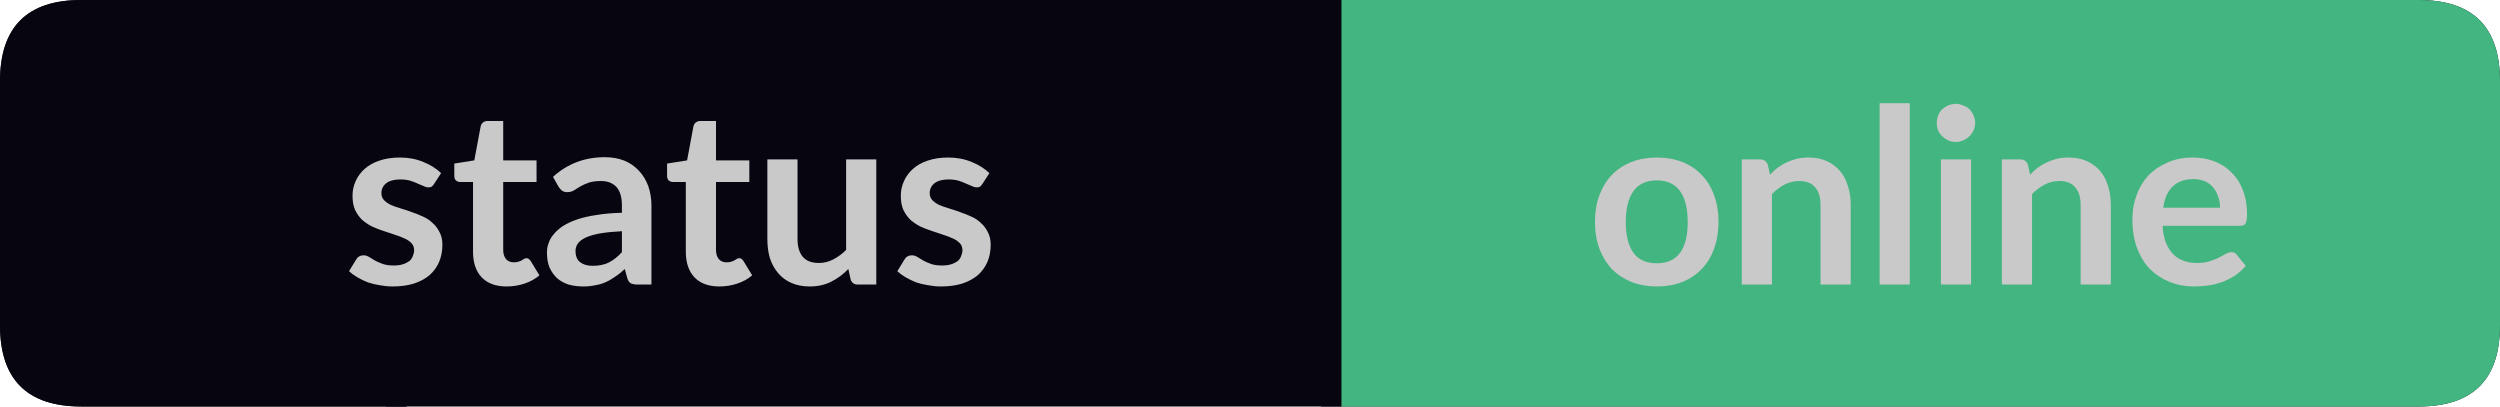
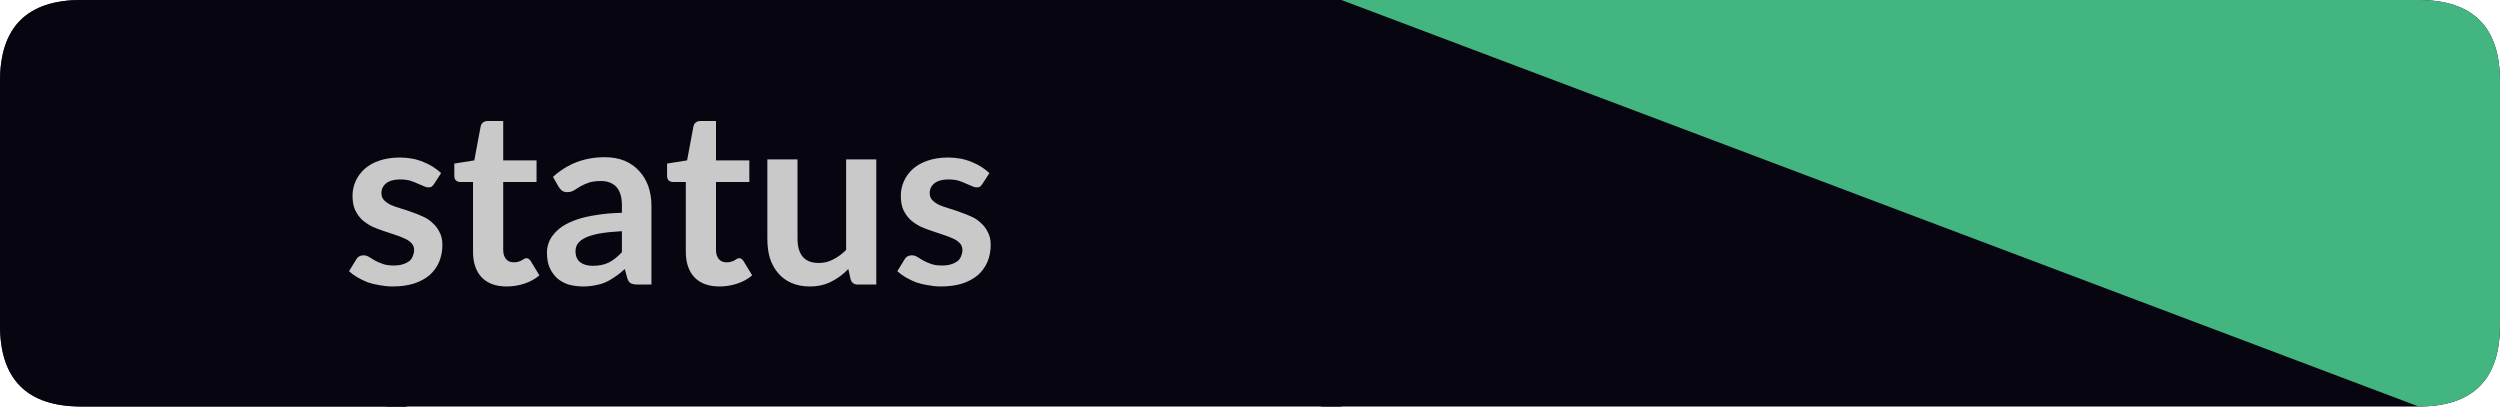
<svg xmlns="http://www.w3.org/2000/svg" width="123px" height="20px" viewBox="0 0 123 20" version="1.1">
  <g id="surface1109">
    <path style=" stroke:none;fill-rule:nonzero;fill:rgb(13.725%,15.294%,16.471%);fill-opacity:1;" d="M 4 0 L 20 0 L 20 20 L 4 20 C 1.332 20 0 18.668 0 16 L 0 4 C 0 1.332 1.332 0 4 0 Z M 4 0 " />
    <path style=" stroke:none;fill-rule:nonzero;fill:rgb(2.745%,1.961%,6.275%);fill-opacity:1;" d="M 19 0 L 66 0 L 66 20 L 19 20 Z M 19 0 " />
    <path style=" stroke:none;fill-rule:nonzero;fill:rgb(2.745%,1.961%,6.275%);fill-opacity:1;" d="M 65 0 L 119 0 C 121.668 0 123 1.332 123 4 L 123 16 C 123 18.668 121.668 20 119 20 L 65 20 Z M 65 0 " />
    <path style=" stroke:none;fill-rule:nonzero;fill:rgb(2.745%,1.961%,6.275%);fill-opacity:1;" d="M 4 0 L 20 0 L 20 20 L 4 20 C 1.332 20 0 18.668 0 16 L 0 4 C 0 1.332 1.332 0 4 0 Z M 4 0 " />
    <path style=" stroke:none;fill-rule:nonzero;fill:rgb(78.824%,78.824%,78.824%);fill-opacity:1;" d="M 21.359 9.047 C 21.316 9.109 21.273 9.156 21.234 9.188 C 21.191 9.211 21.133 9.219 21.062 9.219 C 21 9.219 20.926 9.199 20.844 9.156 C 20.758 9.117 20.66 9.074 20.547 9.031 C 20.441 8.98 20.32 8.934 20.188 8.891 C 20.051 8.852 19.883 8.828 19.688 8.828 C 19.395 8.828 19.164 8.891 19 9.016 C 18.844 9.141 18.766 9.305 18.766 9.5 C 18.766 9.637 18.805 9.75 18.891 9.844 C 18.973 9.93 19.082 10.008 19.219 10.078 C 19.363 10.141 19.523 10.199 19.703 10.25 C 19.891 10.305 20.078 10.367 20.266 10.438 C 20.453 10.5 20.633 10.574 20.812 10.656 C 20.988 10.73 21.145 10.836 21.281 10.969 C 21.426 11.094 21.539 11.246 21.625 11.422 C 21.719 11.59 21.766 11.797 21.766 12.047 C 21.766 12.352 21.711 12.625 21.609 12.875 C 21.504 13.125 21.348 13.344 21.141 13.531 C 20.93 13.711 20.672 13.852 20.359 13.953 C 20.055 14.047 19.707 14.094 19.312 14.094 C 19.094 14.094 18.879 14.07 18.672 14.031 C 18.473 14 18.281 13.953 18.094 13.891 C 17.914 13.82 17.742 13.734 17.578 13.641 C 17.422 13.547 17.285 13.449 17.172 13.344 L 17.516 12.781 C 17.555 12.711 17.602 12.656 17.656 12.625 C 17.719 12.586 17.797 12.562 17.891 12.562 C 17.984 12.562 18.07 12.59 18.156 12.641 C 18.238 12.695 18.332 12.75 18.438 12.812 C 18.551 12.875 18.68 12.934 18.828 12.984 C 18.973 13.039 19.156 13.062 19.375 13.062 C 19.551 13.062 19.703 13.043 19.828 13 C 19.953 12.961 20.055 12.906 20.141 12.844 C 20.223 12.773 20.281 12.688 20.312 12.594 C 20.352 12.5 20.375 12.406 20.375 12.312 C 20.375 12.168 20.332 12.055 20.25 11.969 C 20.164 11.875 20.051 11.797 19.906 11.734 C 19.758 11.664 19.598 11.602 19.422 11.547 C 19.242 11.484 19.055 11.422 18.859 11.359 C 18.672 11.297 18.484 11.227 18.297 11.141 C 18.117 11.047 17.957 10.938 17.812 10.812 C 17.676 10.68 17.562 10.516 17.469 10.328 C 17.383 10.133 17.344 9.898 17.344 9.625 C 17.344 9.375 17.395 9.137 17.5 8.906 C 17.602 8.68 17.75 8.48 17.938 8.312 C 18.133 8.137 18.375 8 18.656 7.906 C 18.945 7.805 19.285 7.75 19.672 7.75 C 20.098 7.75 20.484 7.824 20.828 7.969 C 21.172 8.105 21.461 8.289 21.703 8.516 Z M 24.93 14.094 C 24.398 14.094 23.984 13.945 23.695 13.641 C 23.414 13.34 23.273 12.922 23.273 12.391 L 23.273 8.953 L 22.633 8.953 C 22.559 8.953 22.492 8.93 22.43 8.875 C 22.375 8.824 22.352 8.746 22.352 8.641 L 22.352 8.047 L 23.336 7.891 L 23.648 6.219 C 23.668 6.137 23.703 6.074 23.758 6.031 C 23.82 5.98 23.898 5.953 23.992 5.953 L 24.758 5.953 L 24.758 7.891 L 26.398 7.891 L 26.398 8.953 L 24.758 8.953 L 24.758 12.297 C 24.758 12.484 24.805 12.637 24.898 12.75 C 24.992 12.855 25.117 12.906 25.273 12.906 C 25.367 12.906 25.445 12.898 25.508 12.875 C 25.57 12.855 25.621 12.836 25.664 12.812 C 25.715 12.781 25.758 12.758 25.789 12.734 C 25.828 12.715 25.867 12.703 25.898 12.703 C 25.949 12.703 25.984 12.715 26.008 12.734 C 26.039 12.758 26.07 12.789 26.102 12.828 L 26.539 13.547 C 26.328 13.727 26.086 13.859 25.805 13.953 C 25.523 14.047 25.23 14.094 24.93 14.094 Z M 30.598 11.375 C 30.168 11.398 29.809 11.434 29.52 11.484 C 29.227 11.539 28.992 11.605 28.816 11.688 C 28.637 11.773 28.508 11.871 28.426 11.984 C 28.352 12.102 28.316 12.219 28.316 12.344 C 28.316 12.605 28.395 12.793 28.551 12.906 C 28.707 13.023 28.91 13.078 29.16 13.078 C 29.461 13.078 29.723 13.027 29.941 12.922 C 30.168 12.809 30.387 12.637 30.598 12.406 Z M 27.207 8.703 C 27.914 8.059 28.762 7.734 29.754 7.734 C 30.117 7.734 30.441 7.793 30.723 7.906 C 31.004 8.023 31.242 8.188 31.441 8.406 C 31.637 8.617 31.789 8.867 31.895 9.156 C 31.996 9.449 32.051 9.766 32.051 10.109 L 32.051 14 L 31.379 14 C 31.23 14 31.117 13.98 31.035 13.938 C 30.961 13.898 30.902 13.812 30.863 13.688 L 30.738 13.234 C 30.582 13.383 30.426 13.508 30.27 13.609 C 30.121 13.715 29.973 13.805 29.816 13.875 C 29.66 13.949 29.488 14 29.301 14.031 C 29.121 14.07 28.926 14.094 28.707 14.094 C 28.445 14.094 28.199 14.062 27.973 14 C 27.754 13.93 27.566 13.824 27.41 13.688 C 27.254 13.543 27.129 13.367 27.035 13.156 C 26.949 12.949 26.91 12.703 26.91 12.422 C 26.91 12.266 26.934 12.117 26.988 11.969 C 27.039 11.812 27.121 11.668 27.238 11.531 C 27.352 11.387 27.504 11.25 27.691 11.125 C 27.887 11 28.121 10.891 28.395 10.797 C 28.664 10.703 28.98 10.633 29.348 10.578 C 29.711 10.516 30.129 10.48 30.598 10.469 L 30.598 10.109 C 30.598 9.703 30.508 9.402 30.332 9.203 C 30.152 9.008 29.898 8.906 29.566 8.906 C 29.324 8.906 29.129 8.934 28.973 8.984 C 28.816 9.039 28.676 9.102 28.551 9.172 C 28.434 9.246 28.324 9.312 28.223 9.375 C 28.129 9.43 28.023 9.453 27.91 9.453 C 27.805 9.453 27.715 9.43 27.645 9.375 C 27.57 9.312 27.512 9.246 27.473 9.172 Z M 35.398 14.094 C 34.867 14.094 34.453 13.945 34.164 13.641 C 33.883 13.34 33.742 12.922 33.742 12.391 L 33.742 8.953 L 33.102 8.953 C 33.027 8.953 32.961 8.93 32.898 8.875 C 32.844 8.824 32.82 8.746 32.82 8.641 L 32.82 8.047 L 33.805 7.891 L 34.117 6.219 C 34.137 6.137 34.172 6.074 34.227 6.031 C 34.289 5.98 34.367 5.953 34.461 5.953 L 35.227 5.953 L 35.227 7.891 L 36.867 7.891 L 36.867 8.953 L 35.227 8.953 L 35.227 12.297 C 35.227 12.484 35.273 12.637 35.367 12.75 C 35.461 12.855 35.586 12.906 35.742 12.906 C 35.836 12.906 35.914 12.898 35.977 12.875 C 36.039 12.855 36.09 12.836 36.133 12.812 C 36.184 12.781 36.227 12.758 36.258 12.734 C 36.297 12.715 36.336 12.703 36.367 12.703 C 36.418 12.703 36.453 12.715 36.477 12.734 C 36.508 12.758 36.539 12.789 36.57 12.828 L 37.008 13.547 C 36.797 13.727 36.555 13.859 36.273 13.953 C 35.992 14.047 35.699 14.094 35.398 14.094 Z M 43.113 7.844 L 43.113 14 L 42.207 14 C 42.02 14 41.898 13.914 41.848 13.734 L 41.738 13.234 C 41.488 13.496 41.207 13.703 40.895 13.859 C 40.59 14.016 40.238 14.094 39.832 14.094 C 39.496 14.094 39.199 14.035 38.941 13.922 C 38.68 13.809 38.461 13.648 38.285 13.438 C 38.105 13.23 37.973 12.984 37.879 12.703 C 37.793 12.414 37.754 12.094 37.754 11.75 L 37.754 7.844 L 39.238 7.844 L 39.238 11.75 C 39.238 12.125 39.32 12.418 39.488 12.625 C 39.664 12.836 39.93 12.938 40.285 12.938 C 40.535 12.938 40.77 12.883 40.988 12.766 C 41.215 12.652 41.43 12.496 41.629 12.297 L 41.629 7.844 Z M 48.336 9.047 C 48.293 9.109 48.25 9.156 48.211 9.188 C 48.168 9.211 48.109 9.219 48.039 9.219 C 47.977 9.219 47.902 9.199 47.82 9.156 C 47.734 9.117 47.637 9.074 47.523 9.031 C 47.418 8.98 47.297 8.934 47.164 8.891 C 47.027 8.852 46.859 8.828 46.664 8.828 C 46.371 8.828 46.141 8.891 45.977 9.016 C 45.82 9.141 45.742 9.305 45.742 9.5 C 45.742 9.637 45.781 9.75 45.867 9.844 C 45.949 9.93 46.059 10.008 46.195 10.078 C 46.34 10.141 46.5 10.199 46.68 10.25 C 46.867 10.305 47.055 10.367 47.242 10.438 C 47.43 10.5 47.609 10.574 47.789 10.656 C 47.965 10.73 48.121 10.836 48.258 10.969 C 48.402 11.094 48.516 11.246 48.602 11.422 C 48.695 11.59 48.742 11.797 48.742 12.047 C 48.742 12.352 48.688 12.625 48.586 12.875 C 48.48 13.125 48.324 13.344 48.117 13.531 C 47.906 13.711 47.648 13.852 47.336 13.953 C 47.031 14.047 46.684 14.094 46.289 14.094 C 46.07 14.094 45.855 14.07 45.648 14.031 C 45.449 14 45.258 13.953 45.07 13.891 C 44.891 13.82 44.719 13.734 44.555 13.641 C 44.398 13.547 44.262 13.449 44.148 13.344 L 44.492 12.781 C 44.531 12.711 44.578 12.656 44.633 12.625 C 44.695 12.586 44.773 12.562 44.867 12.562 C 44.961 12.562 45.047 12.59 45.133 12.641 C 45.215 12.695 45.309 12.75 45.414 12.812 C 45.527 12.875 45.656 12.934 45.805 12.984 C 45.949 13.039 46.133 13.062 46.352 13.062 C 46.527 13.062 46.68 13.043 46.805 13 C 46.93 12.961 47.031 12.906 47.117 12.844 C 47.199 12.773 47.258 12.688 47.289 12.594 C 47.328 12.5 47.352 12.406 47.352 12.312 C 47.352 12.168 47.309 12.055 47.227 11.969 C 47.141 11.875 47.027 11.797 46.883 11.734 C 46.734 11.664 46.574 11.602 46.398 11.547 C 46.219 11.484 46.031 11.422 45.836 11.359 C 45.648 11.297 45.461 11.227 45.273 11.141 C 45.094 11.047 44.934 10.938 44.789 10.812 C 44.652 10.68 44.539 10.516 44.445 10.328 C 44.359 10.133 44.32 9.898 44.32 9.625 C 44.32 9.375 44.371 9.137 44.477 8.906 C 44.578 8.68 44.727 8.48 44.914 8.312 C 45.109 8.137 45.352 8 45.633 7.906 C 45.922 7.805 46.262 7.75 46.648 7.75 C 47.074 7.75 47.461 7.824 47.805 7.969 C 48.148 8.105 48.438 8.289 48.68 8.516 Z M 16.875 2.156 " />
-     <path style=" stroke:none;fill-rule:nonzero;fill:rgb(26.275%,70.98%,50.588%);fill-opacity:1;" d="M 66 0 L 119 0 C 121.668 0 123 1.332 123 4 L 123 16 C 123 18.668 121.668 20 119 20 L 66 20 Z M 66 0 " />
-     <path style=" stroke:none;fill-rule:nonzero;fill:rgb(78.824%,78.824%,78.824%);fill-opacity:1;" d="M 81.52 7.75 C 81.977 7.75 82.395 7.824 82.77 7.969 C 83.145 8.117 83.461 8.328 83.723 8.609 C 83.992 8.883 84.195 9.215 84.332 9.609 C 84.477 9.996 84.551 10.43 84.551 10.906 C 84.551 11.398 84.477 11.84 84.332 12.234 C 84.195 12.621 83.992 12.953 83.723 13.234 C 83.461 13.508 83.145 13.719 82.77 13.875 C 82.395 14.02 81.977 14.094 81.52 14.094 C 81.059 14.094 80.645 14.02 80.27 13.875 C 79.895 13.719 79.57 13.508 79.301 13.234 C 79.039 12.953 78.836 12.621 78.691 12.234 C 78.543 11.84 78.473 11.398 78.473 10.906 C 78.473 10.43 78.543 9.996 78.691 9.609 C 78.836 9.215 79.039 8.883 79.301 8.609 C 79.57 8.328 79.895 8.117 80.27 7.969 C 80.645 7.824 81.059 7.75 81.52 7.75 Z M 81.52 12.953 C 82.027 12.953 82.41 12.781 82.66 12.438 C 82.91 12.094 83.035 11.59 83.035 10.922 C 83.035 10.258 82.91 9.75 82.66 9.406 C 82.41 9.055 82.027 8.875 81.52 8.875 C 80.996 8.875 80.613 9.055 80.363 9.406 C 80.113 9.762 79.988 10.266 79.988 10.922 C 79.988 11.578 80.113 12.086 80.363 12.438 C 80.613 12.781 80.996 12.953 81.52 12.953 Z M 87.086 8.594 C 87.199 8.469 87.324 8.355 87.461 8.25 C 87.605 8.148 87.758 8.059 87.914 7.984 C 88.07 7.914 88.23 7.855 88.398 7.812 C 88.574 7.773 88.766 7.75 88.977 7.75 C 89.32 7.75 89.617 7.809 89.867 7.922 C 90.125 8.039 90.344 8.199 90.523 8.406 C 90.699 8.605 90.828 8.852 90.914 9.141 C 91.008 9.422 91.055 9.734 91.055 10.078 L 91.055 14 L 89.57 14 L 89.57 10.078 C 89.57 9.703 89.48 9.418 89.305 9.219 C 89.137 9.012 88.875 8.906 88.523 8.906 C 88.273 8.906 88.031 8.965 87.805 9.078 C 87.586 9.195 87.375 9.352 87.18 9.547 L 87.18 14 L 85.695 14 L 85.695 7.844 L 86.602 7.844 C 86.789 7.844 86.914 7.934 86.977 8.109 Z M 93.961 5.078 L 93.961 14 L 92.477 14 L 92.477 5.078 Z M 96.977 7.844 L 96.977 14 L 95.492 14 L 95.492 7.844 Z M 97.18 6.047 C 97.18 6.172 97.152 6.293 97.102 6.406 C 97.047 6.523 96.98 6.621 96.898 6.703 C 96.812 6.789 96.711 6.855 96.586 6.906 C 96.469 6.961 96.352 6.984 96.227 6.984 C 96.09 6.984 95.965 6.961 95.852 6.906 C 95.746 6.855 95.648 6.789 95.555 6.703 C 95.469 6.621 95.402 6.523 95.352 6.406 C 95.309 6.293 95.289 6.172 95.289 6.047 C 95.289 5.922 95.309 5.805 95.352 5.688 C 95.402 5.562 95.469 5.461 95.555 5.375 C 95.648 5.293 95.746 5.23 95.852 5.188 C 95.965 5.137 96.09 5.109 96.227 5.109 C 96.352 5.109 96.469 5.137 96.586 5.188 C 96.711 5.23 96.812 5.293 96.898 5.375 C 96.98 5.461 97.047 5.562 97.102 5.688 C 97.152 5.805 97.18 5.922 97.18 6.047 Z M 99.883 8.594 C 99.996 8.469 100.121 8.355 100.258 8.25 C 100.402 8.148 100.555 8.059 100.711 7.984 C 100.867 7.914 101.027 7.855 101.195 7.812 C 101.371 7.773 101.562 7.75 101.773 7.75 C 102.117 7.75 102.414 7.809 102.664 7.922 C 102.922 8.039 103.141 8.199 103.32 8.406 C 103.496 8.605 103.625 8.852 103.711 9.141 C 103.805 9.422 103.852 9.734 103.852 10.078 L 103.852 14 L 102.367 14 L 102.367 10.078 C 102.367 9.703 102.277 9.418 102.102 9.219 C 101.934 9.012 101.672 8.906 101.32 8.906 C 101.07 8.906 100.828 8.965 100.602 9.078 C 100.383 9.195 100.172 9.352 99.977 9.547 L 99.977 14 L 98.492 14 L 98.492 7.844 L 99.398 7.844 C 99.586 7.844 99.711 7.934 99.773 8.109 Z M 109.227 10.219 C 109.227 10.023 109.195 9.84 109.133 9.672 C 109.078 9.508 109 9.359 108.898 9.234 C 108.793 9.102 108.656 8.996 108.492 8.922 C 108.324 8.852 108.133 8.812 107.914 8.812 C 107.477 8.812 107.133 8.938 106.883 9.188 C 106.641 9.43 106.492 9.773 106.43 10.219 Z M 106.398 11.109 C 106.418 11.422 106.469 11.695 106.555 11.922 C 106.648 12.152 106.766 12.344 106.914 12.5 C 107.059 12.648 107.23 12.758 107.43 12.828 C 107.625 12.902 107.844 12.938 108.086 12.938 C 108.324 12.938 108.527 12.914 108.695 12.859 C 108.871 12.809 109.023 12.75 109.148 12.688 C 109.281 12.617 109.398 12.555 109.492 12.5 C 109.594 12.438 109.695 12.406 109.789 12.406 C 109.914 12.406 110 12.453 110.055 12.547 L 110.492 13.078 C 110.324 13.277 110.137 13.445 109.93 13.578 C 109.73 13.703 109.516 13.809 109.289 13.891 C 109.07 13.965 108.844 14.016 108.617 14.047 C 108.387 14.078 108.164 14.094 107.945 14.094 C 107.516 14.094 107.121 14.02 106.758 13.875 C 106.391 13.73 106.07 13.523 105.789 13.25 C 105.516 12.969 105.305 12.625 105.148 12.219 C 104.992 11.805 104.914 11.328 104.914 10.797 C 104.914 10.371 104.98 9.977 105.117 9.609 C 105.25 9.234 105.445 8.914 105.695 8.641 C 105.953 8.371 106.266 8.156 106.633 8 C 106.996 7.836 107.414 7.75 107.883 7.75 C 108.266 7.75 108.621 7.812 108.945 7.938 C 109.277 8.062 109.559 8.246 109.789 8.484 C 110.027 8.715 110.215 9.008 110.352 9.359 C 110.484 9.703 110.555 10.094 110.555 10.531 C 110.555 10.762 110.527 10.918 110.477 11 C 110.434 11.074 110.344 11.109 110.211 11.109 Z M 78.066 2.156 " />
+     <path style=" stroke:none;fill-rule:nonzero;fill:rgb(26.275%,70.98%,50.588%);fill-opacity:1;" d="M 66 0 L 119 0 C 121.668 0 123 1.332 123 4 L 123 16 C 123 18.668 121.668 20 119 20 Z M 66 0 " />
  </g>
</svg>